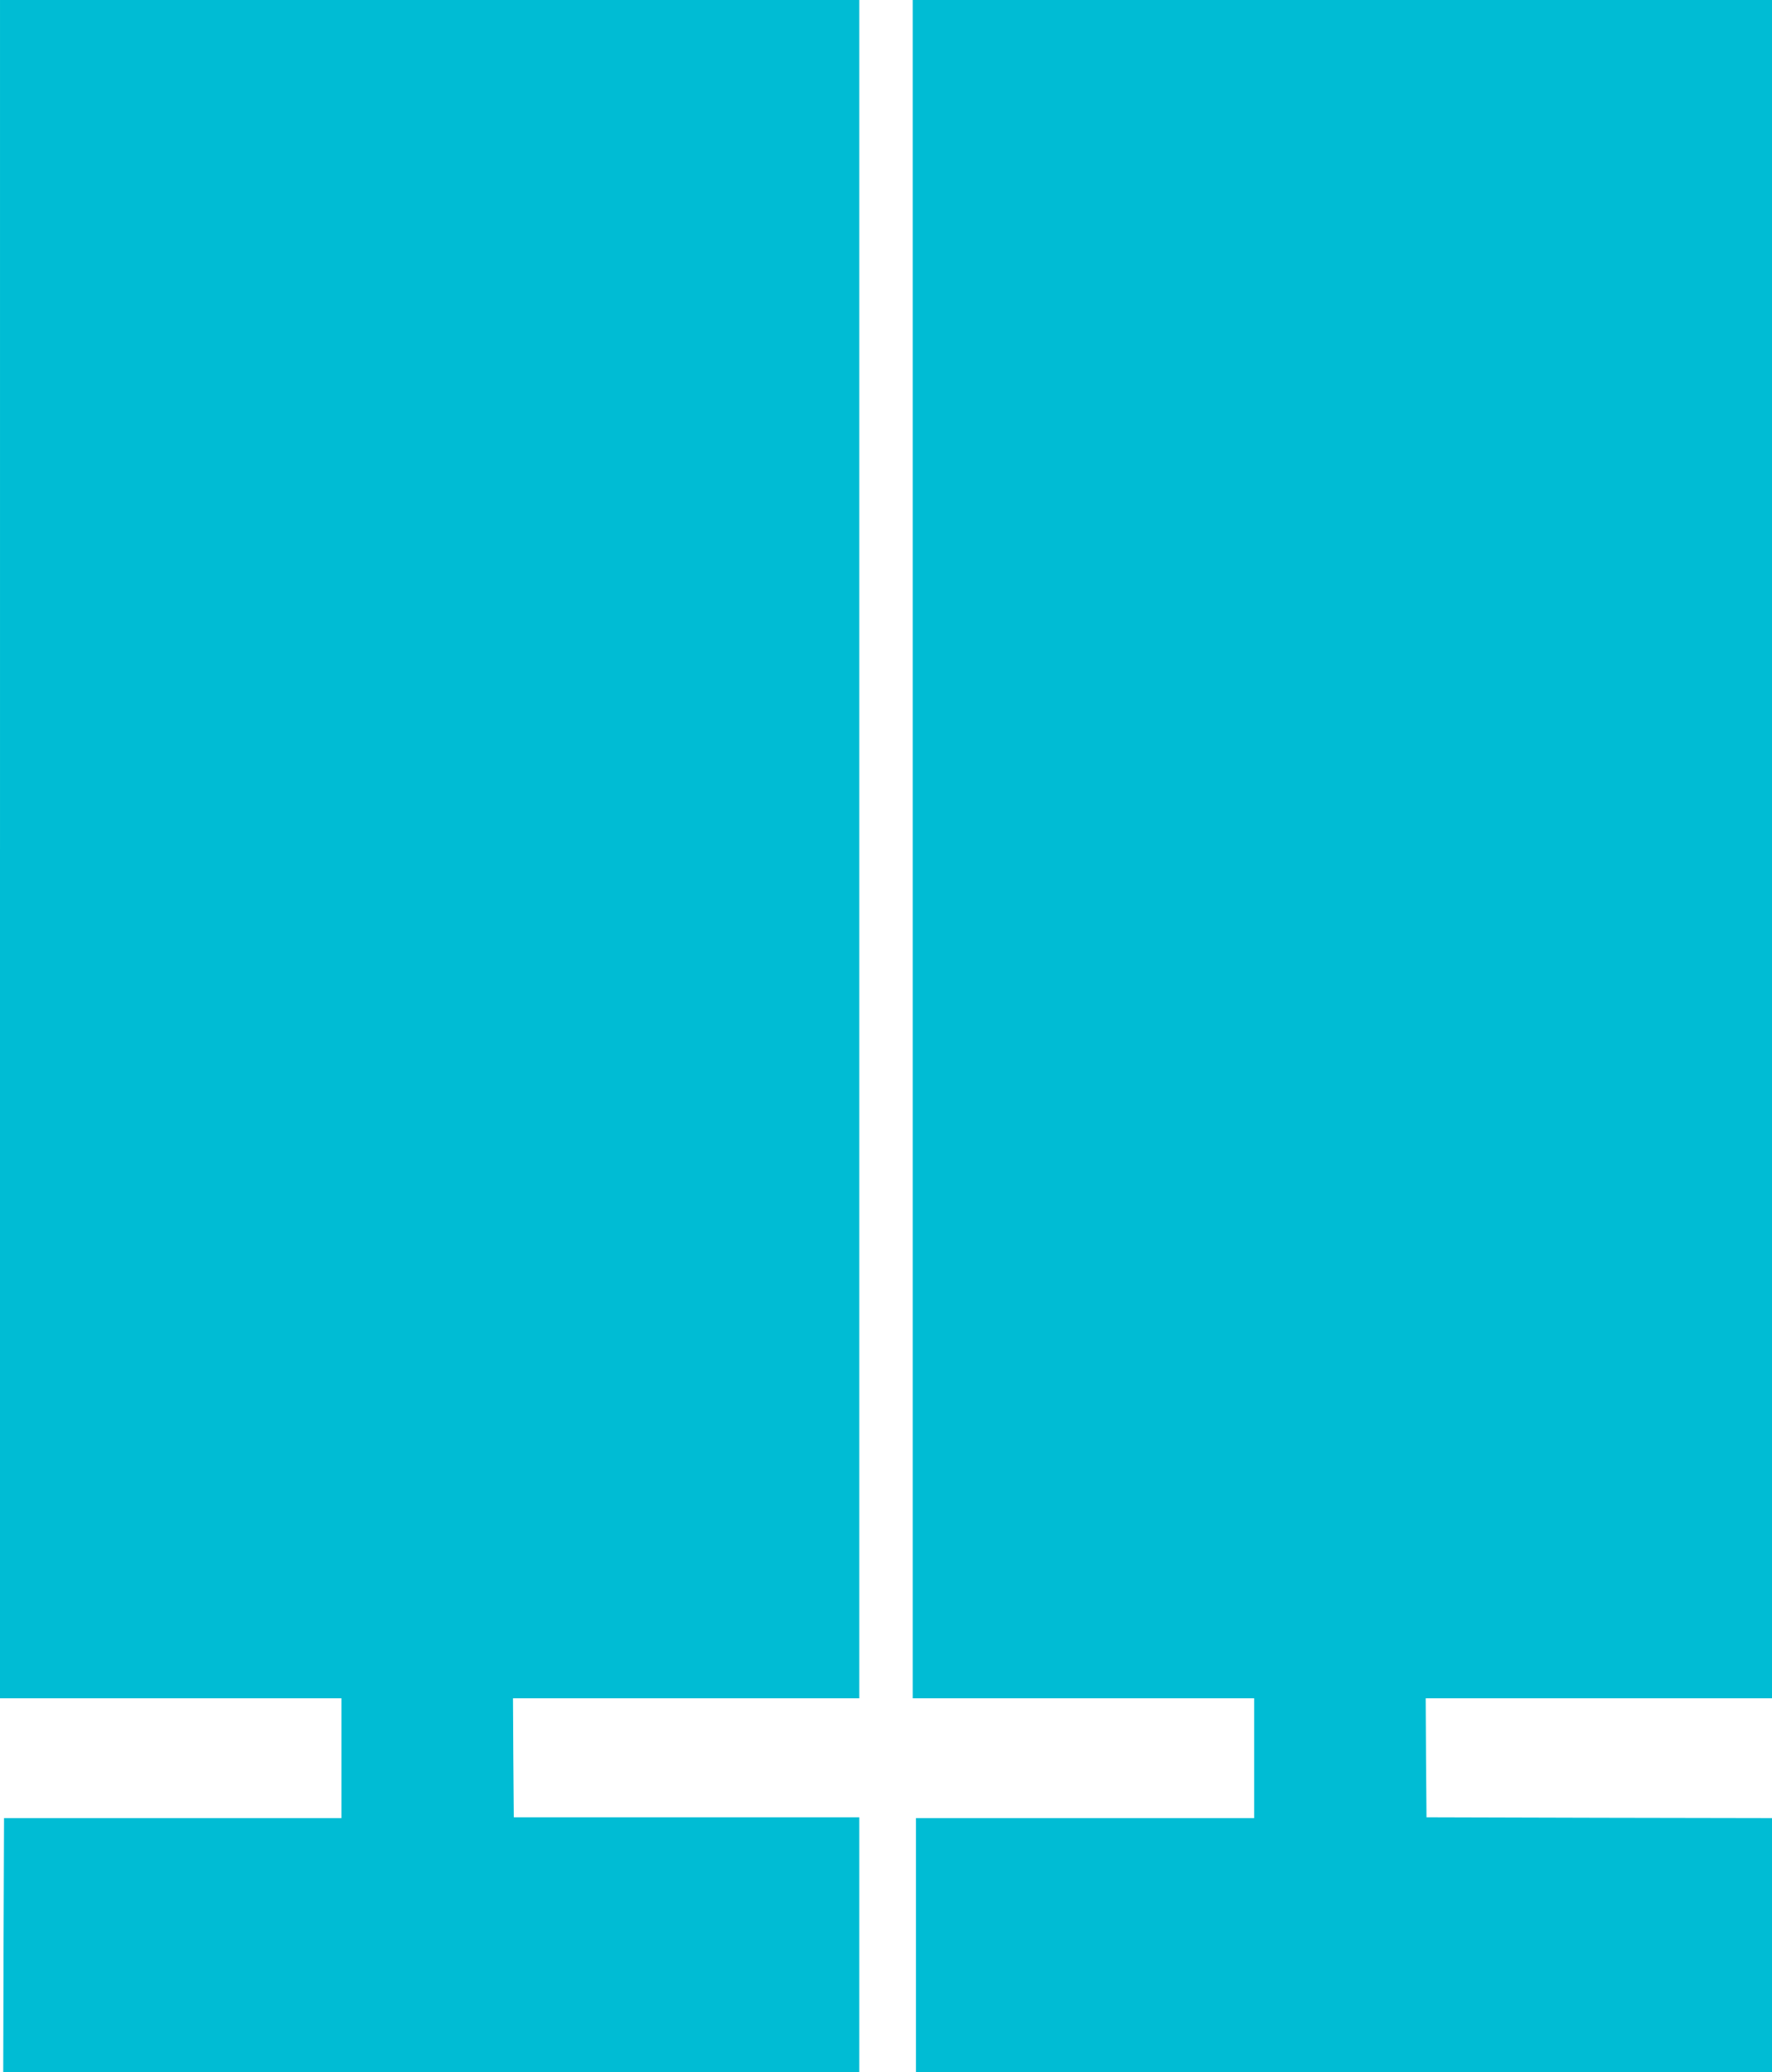
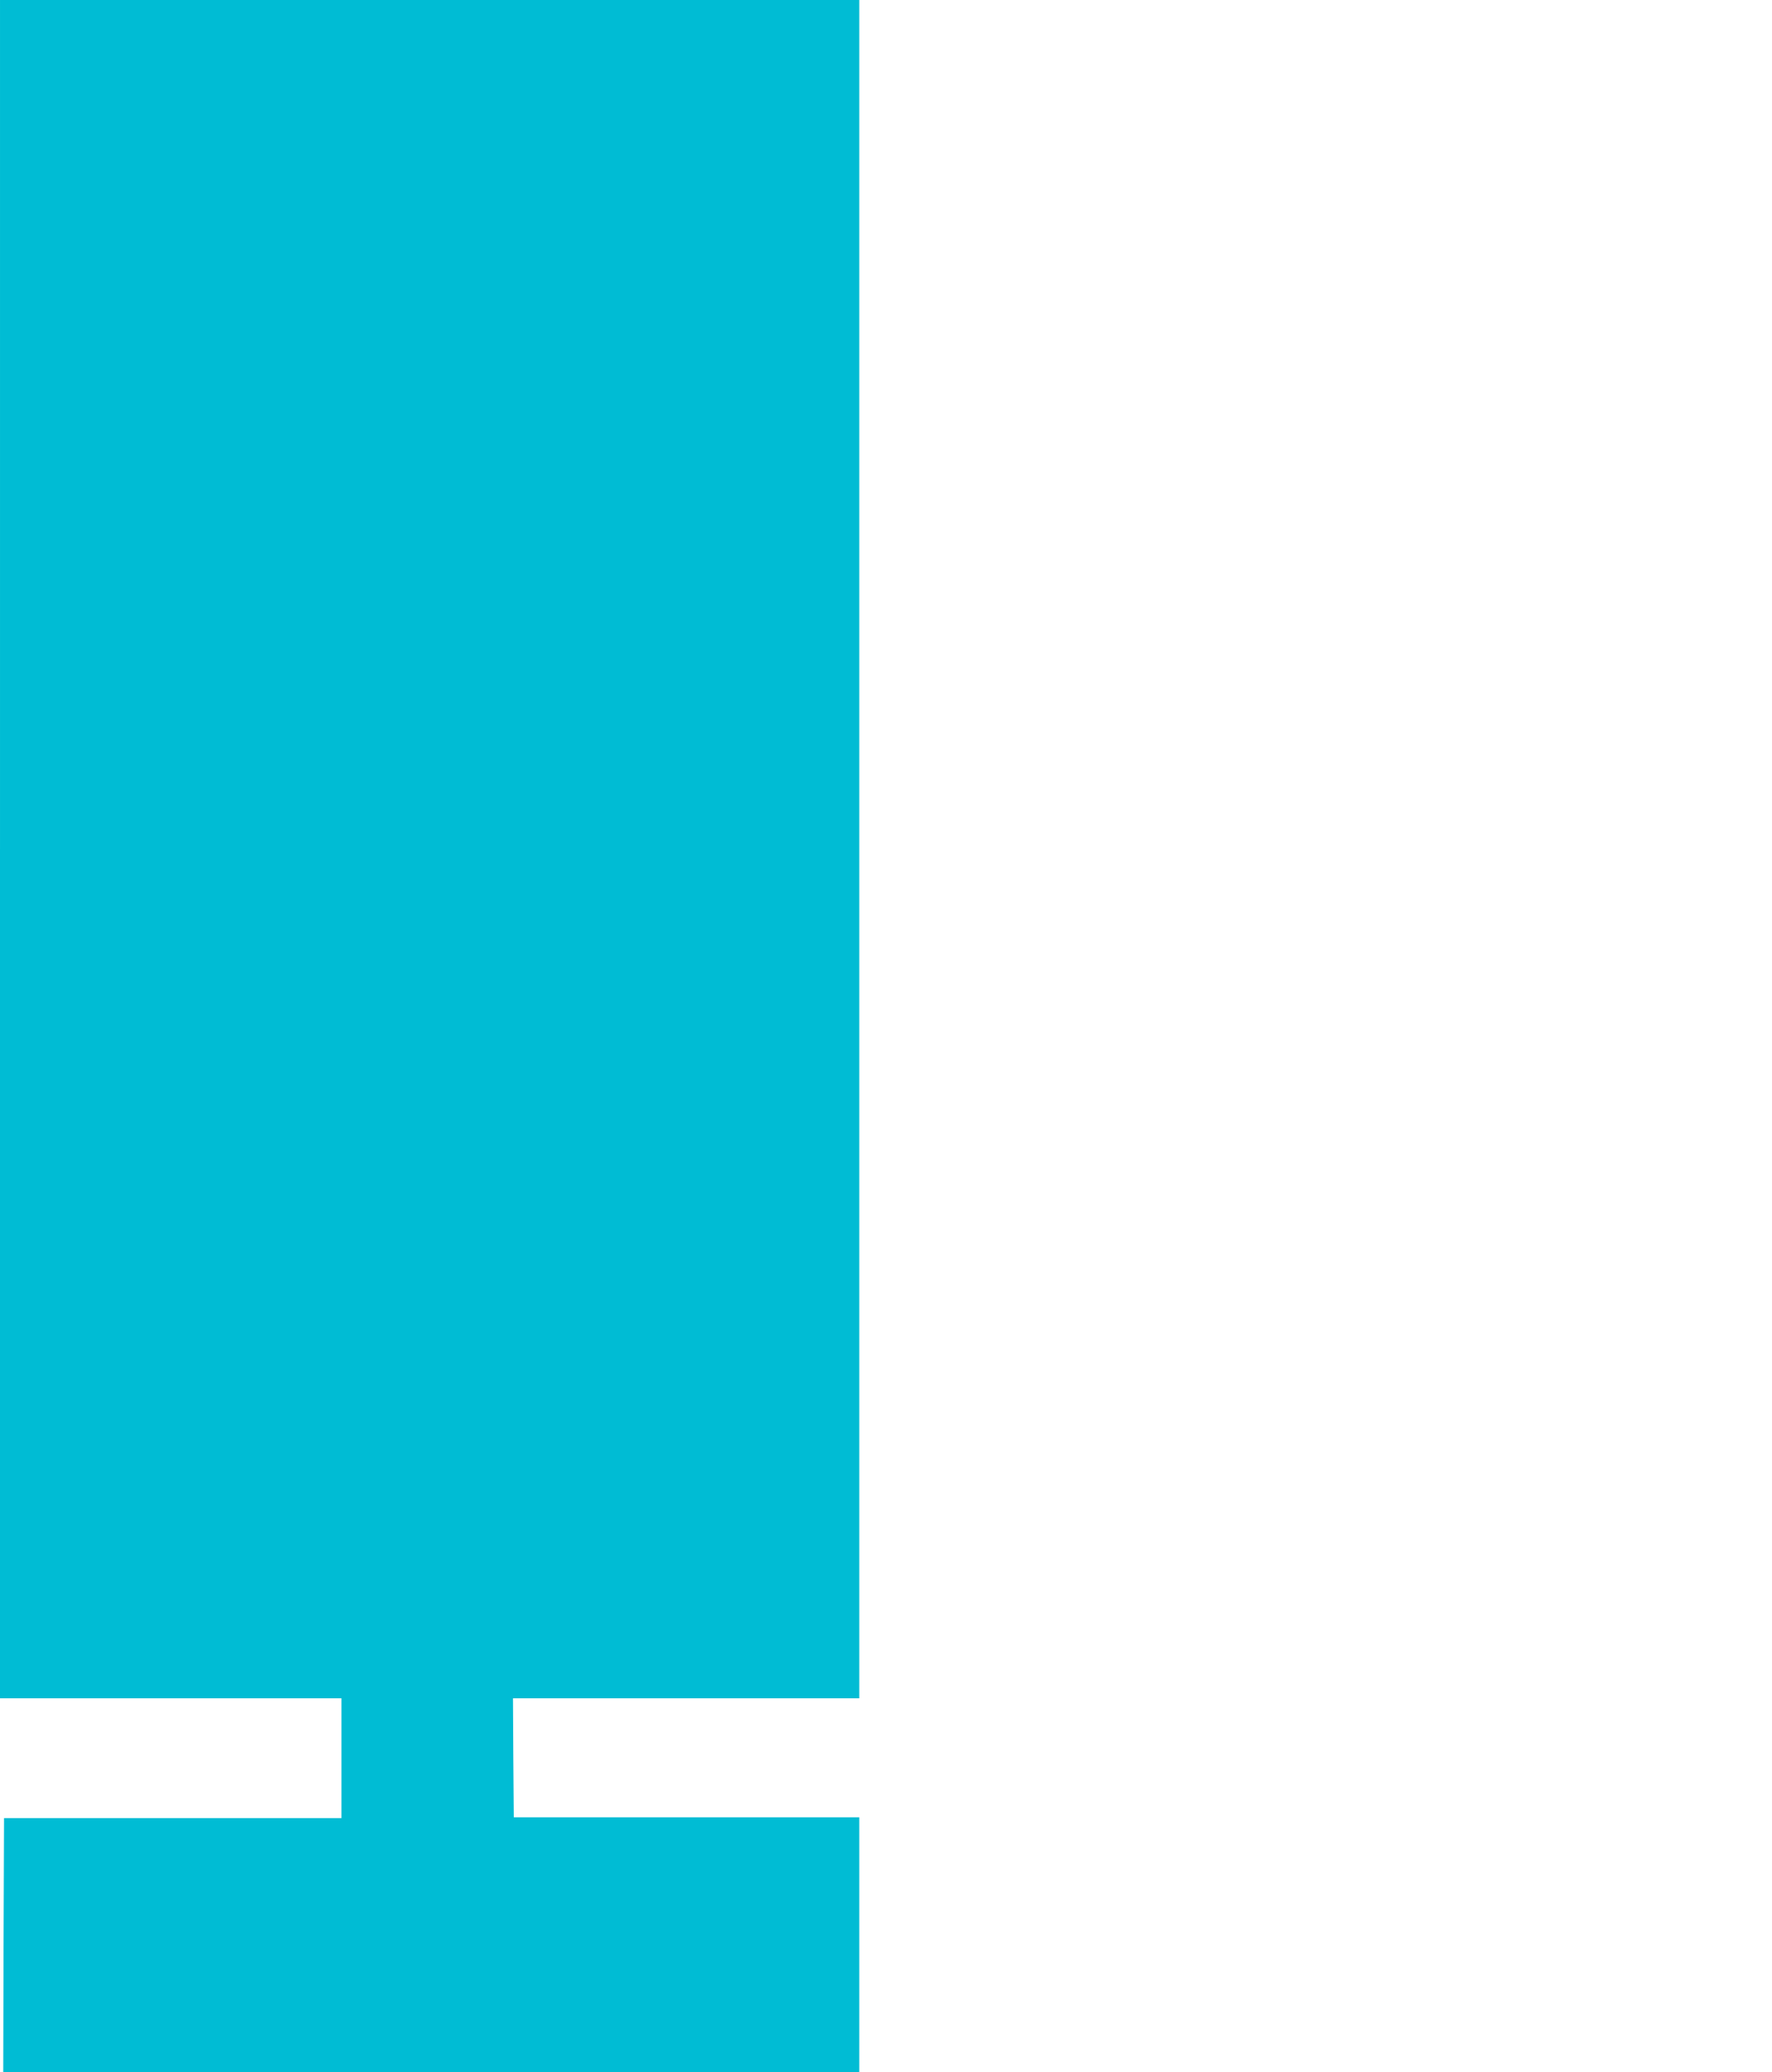
<svg xmlns="http://www.w3.org/2000/svg" version="1.0" width="1095pt" height="1280pt" viewBox="0 0 1095 1280" preserveAspectRatio="xMidYMid meet">
  <g transform="translate(0,1280) scale(0.1,-0.1)" fill="#00bcd4" stroke="none">
    <path d="M0 7555 l0 -5245 1055 0 1055 0 0 -370 0 -370 -1042 0 -1043 0 -3 -785 -2 -785 2645 0 2645 0 0 788 0 787 -1067 0 -1068 0 -3 368 -2 367 1070 0 1070 0 0 5245 0 5245 -2655 0 -2655 0 0 -5245z" />
-     <path d="M5640 7555 l0 -5245 1055 0 1055 0 0 -370 0 -370 -1045 0 -1045 0 0 -785 0 -785 2645 0 2645 0 0 785 0 785 -1067 2 -1068 3 -3 368 -2 367 1070 0 1070 0 0 5245 0 5245 -2655 0 -2655 0 0 -5245z" />
  </g>
</svg>